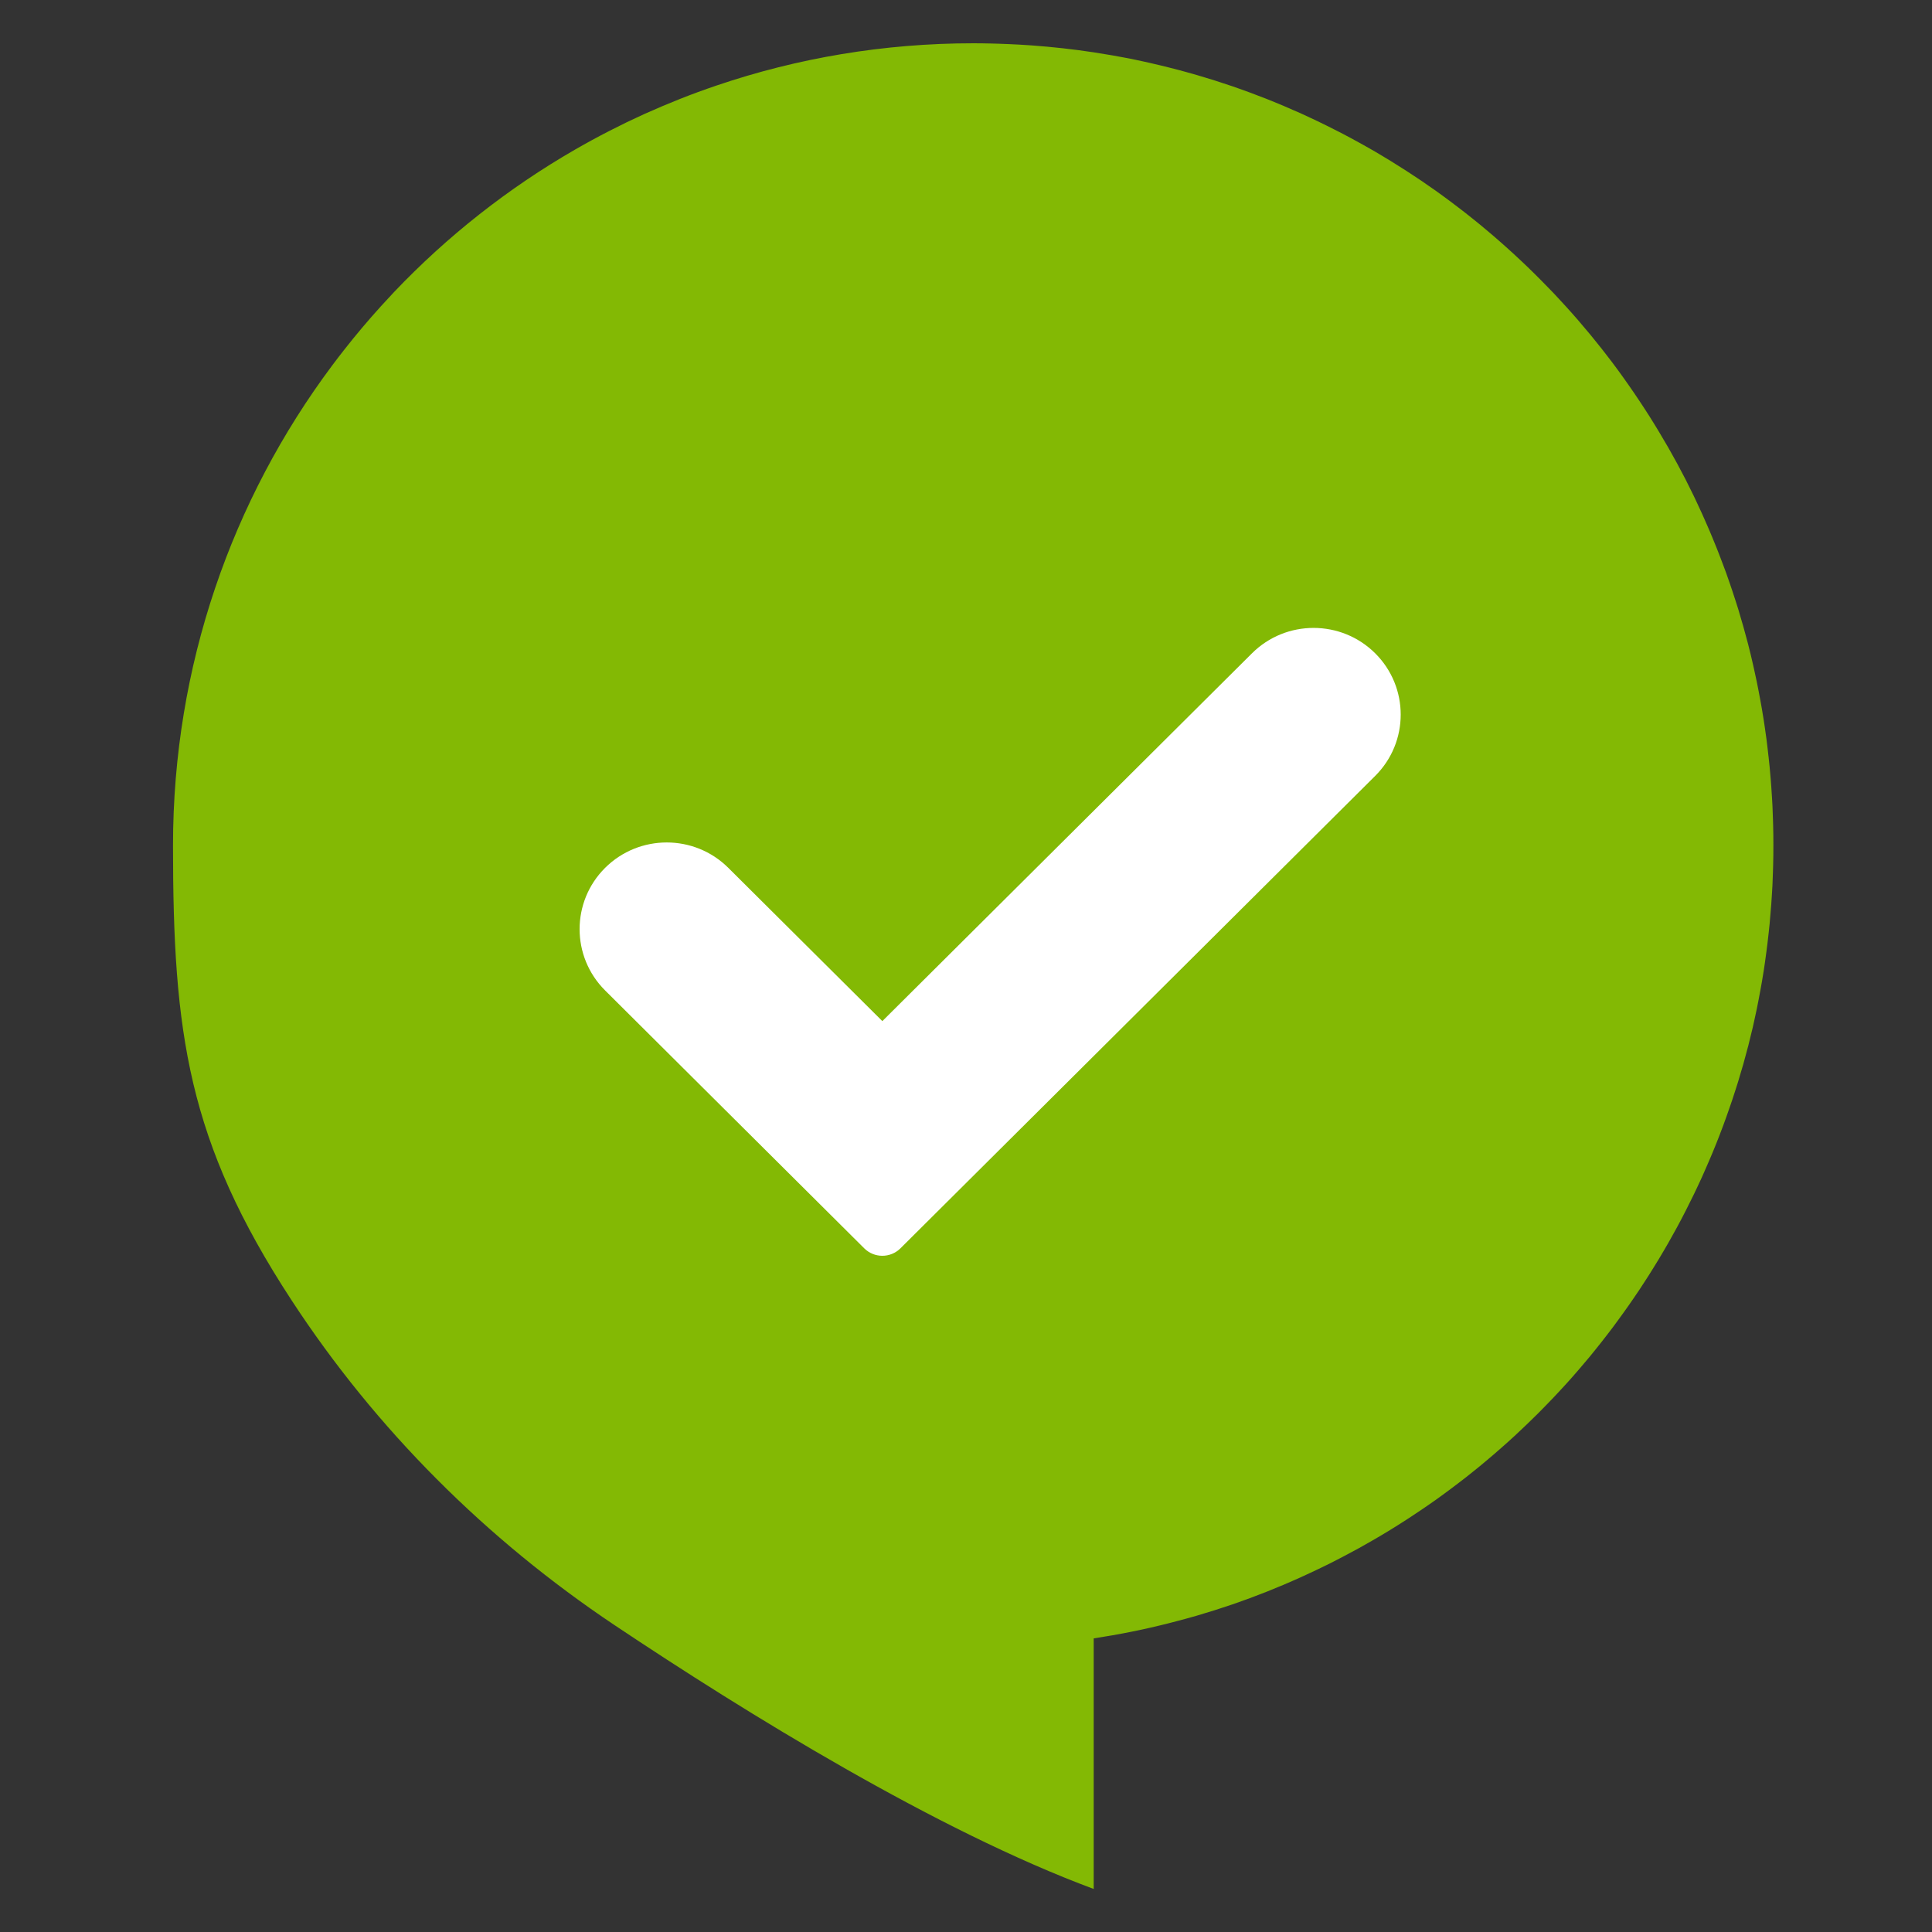
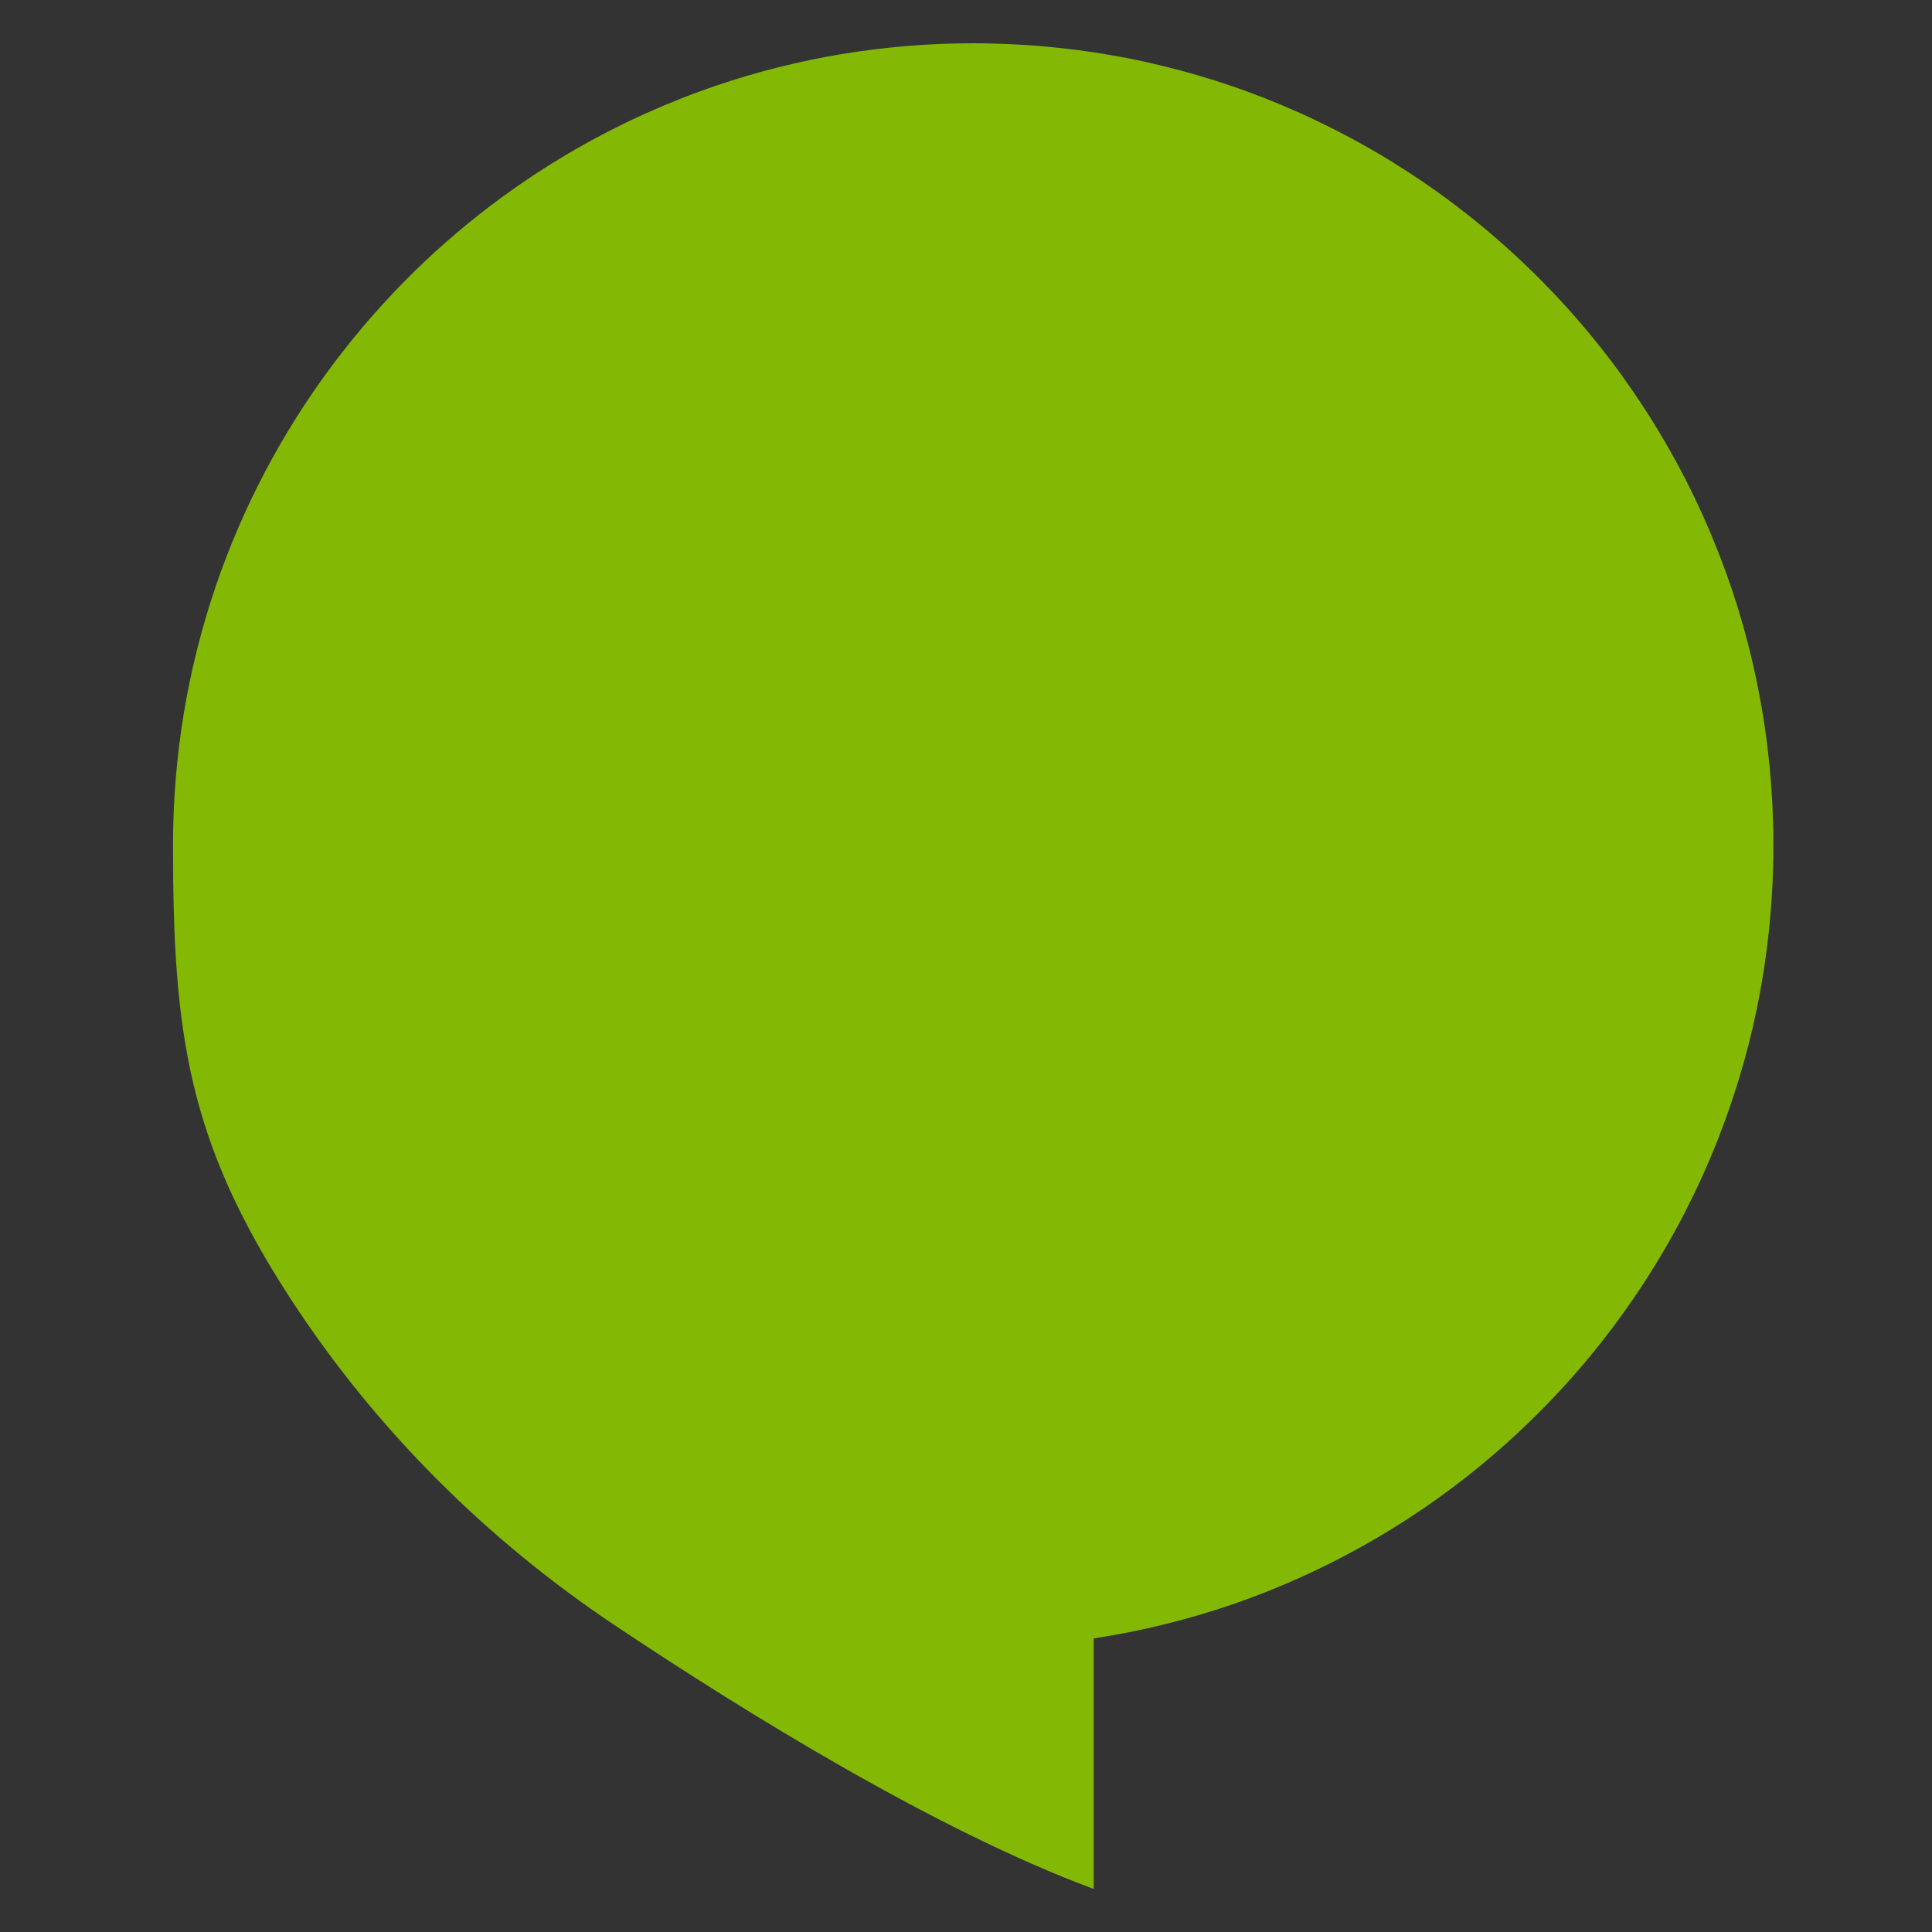
<svg xmlns="http://www.w3.org/2000/svg" width="40" height="40" viewBox="0 0 40 40" fill="none">
  <rect x="0" y="0" width="40" height="40" fill="#333333" stroke="none" />
  <path d="M36.707 16.96C36.704 16.869 36.701 16.777 36.697 16.686C36.694 16.633 36.691 16.58 36.688 16.527C36.683 16.445 36.678 16.363 36.672 16.281C36.668 16.225 36.663 16.168 36.659 16.112C36.653 16.034 36.646 15.956 36.638 15.877C36.632 15.82 36.627 15.763 36.62 15.705C36.612 15.629 36.603 15.552 36.594 15.476C36.588 15.419 36.581 15.361 36.573 15.304C36.563 15.228 36.552 15.152 36.541 15.076C36.533 15.02 36.525 14.963 36.516 14.908C36.504 14.83 36.49 14.754 36.478 14.677C36.468 14.623 36.459 14.569 36.449 14.514C36.435 14.434 36.42 14.355 36.404 14.276C36.394 14.225 36.384 14.175 36.374 14.124C36.356 14.036 36.336 13.947 36.317 13.86C36.308 13.819 36.3 13.778 36.29 13.739C36.261 13.611 36.23 13.484 36.198 13.358C36.192 13.336 36.186 13.315 36.181 13.293C36.153 13.188 36.125 13.083 36.096 12.98C36.083 12.934 36.069 12.889 36.056 12.843C36.033 12.763 36.01 12.684 35.986 12.604C35.97 12.553 35.953 12.502 35.937 12.451C35.913 12.378 35.89 12.305 35.866 12.233C35.849 12.18 35.83 12.127 35.812 12.074C35.788 12.004 35.763 11.935 35.739 11.865C35.719 11.811 35.7 11.758 35.679 11.704C35.654 11.636 35.628 11.568 35.602 11.501C35.581 11.447 35.561 11.393 35.539 11.34C35.512 11.273 35.485 11.206 35.457 11.139C35.435 11.086 35.414 11.033 35.391 10.981C35.362 10.914 35.333 10.847 35.303 10.78C35.281 10.728 35.258 10.678 35.235 10.627C35.203 10.557 35.171 10.489 35.139 10.42C35.116 10.372 35.095 10.324 35.072 10.277C35.034 10.2 34.996 10.124 34.958 10.047C34.938 10.008 34.92 9.97 34.901 9.932C34.843 9.819 34.784 9.708 34.724 9.597C34.705 9.561 34.684 9.525 34.664 9.489C34.622 9.413 34.581 9.338 34.538 9.263C34.511 9.216 34.484 9.17 34.456 9.124C34.419 9.06 34.382 8.996 34.344 8.934C34.315 8.884 34.285 8.836 34.254 8.786C34.218 8.727 34.181 8.667 34.144 8.609C34.112 8.559 34.079 8.509 34.047 8.459C34.01 8.402 33.973 8.345 33.935 8.289C33.902 8.239 33.868 8.189 33.834 8.139C33.797 8.084 33.759 8.028 33.72 7.974C33.686 7.924 33.65 7.874 33.615 7.825C33.576 7.77 33.537 7.717 33.498 7.663C33.462 7.614 33.425 7.565 33.389 7.516C33.349 7.463 33.308 7.41 33.267 7.357C33.23 7.309 33.193 7.262 33.156 7.214C33.114 7.161 33.071 7.108 33.028 7.055C32.991 7.01 32.954 6.963 32.917 6.918C32.87 6.861 32.822 6.805 32.774 6.749C32.739 6.708 32.706 6.667 32.671 6.627C32.591 6.535 32.51 6.443 32.428 6.353C32.389 6.309 32.349 6.267 32.309 6.224C32.263 6.174 32.218 6.124 32.171 6.075C32.128 6.03 32.084 5.985 32.04 5.94C31.996 5.894 31.951 5.848 31.906 5.803C31.861 5.757 31.815 5.712 31.77 5.667C31.726 5.624 31.681 5.58 31.636 5.536C31.59 5.491 31.542 5.446 31.495 5.402C31.45 5.36 31.405 5.318 31.36 5.276C31.312 5.232 31.264 5.188 31.215 5.144C31.17 5.104 31.124 5.063 31.079 5.023C31.03 4.979 30.98 4.935 30.93 4.893C30.884 4.854 30.838 4.815 30.792 4.776C30.741 4.733 30.69 4.691 30.639 4.648C30.593 4.61 30.546 4.573 30.5 4.536C30.447 4.494 30.395 4.451 30.342 4.41C30.296 4.374 30.25 4.339 30.203 4.303C30.149 4.262 30.095 4.22 30.04 4.179C29.985 4.137 29.928 4.097 29.872 4.055C29.772 3.981 29.671 3.91 29.568 3.84C29.524 3.81 29.482 3.78 29.439 3.75C29.379 3.709 29.319 3.671 29.259 3.631C29.213 3.601 29.168 3.57 29.121 3.54C29.062 3.502 29.002 3.465 28.942 3.427C28.895 3.397 28.847 3.367 28.799 3.337C28.739 3.3 28.679 3.264 28.619 3.228C28.57 3.199 28.521 3.17 28.473 3.141C28.412 3.106 28.351 3.071 28.289 3.036C28.24 3.009 28.191 2.981 28.142 2.954C28.08 2.919 28.018 2.886 27.955 2.852C27.905 2.826 27.856 2.799 27.806 2.773C27.743 2.74 27.68 2.707 27.616 2.676C27.567 2.651 27.517 2.626 27.467 2.601C27.402 2.57 27.337 2.537 27.272 2.506C27.224 2.483 27.175 2.46 27.125 2.437C27.058 2.406 26.991 2.375 26.925 2.344C26.879 2.324 26.832 2.304 26.786 2.284C26.715 2.253 26.644 2.221 26.573 2.191C26.544 2.179 26.515 2.167 26.487 2.155C26.323 2.087 26.158 2.02 25.991 1.959C25.954 1.945 25.917 1.93 25.881 1.917C25.807 1.89 25.732 1.864 25.659 1.837C25.611 1.821 25.564 1.804 25.517 1.787C25.446 1.762 25.374 1.739 25.302 1.716C25.251 1.699 25.2 1.682 25.149 1.666C25.078 1.644 25.007 1.622 24.936 1.601C24.884 1.585 24.831 1.569 24.777 1.553C24.707 1.532 24.635 1.513 24.564 1.493C24.511 1.478 24.457 1.463 24.403 1.449C24.332 1.43 24.26 1.412 24.188 1.394C24.134 1.38 24.08 1.367 24.026 1.354C23.953 1.337 23.881 1.319 23.808 1.303C23.754 1.291 23.7 1.279 23.646 1.267C23.573 1.251 23.499 1.236 23.425 1.22C23.372 1.21 23.319 1.2 23.267 1.19C23.191 1.175 23.114 1.161 23.038 1.148C22.989 1.139 22.941 1.131 22.892 1.124C22.811 1.11 22.73 1.096 22.648 1.084C22.223 1.019 21.793 0.972 21.358 0.94C21.343 0.939 21.328 0.938 21.312 0.937C21.169 0.927 21.025 0.919 20.881 0.913C20.809 0.91 20.738 0.907 20.667 0.905C20.619 0.903 20.571 0.902 20.523 0.901C20.4 0.898 20.277 0.896 20.154 0.896C18.295 0.896 16.508 1.203 14.84 1.769C14.583 1.856 14.329 1.949 14.079 2.048C13.828 2.148 13.58 2.253 13.335 2.363C13.213 2.419 13.092 2.476 12.97 2.534C12.729 2.651 12.491 2.773 12.256 2.901C12.139 2.965 12.022 3.03 11.906 3.097C10.518 3.897 9.257 4.892 8.16 6.045C8.069 6.142 7.979 6.239 7.89 6.337C7.622 6.632 7.365 6.937 7.12 7.25C7.038 7.354 6.957 7.46 6.877 7.567C4.806 10.34 3.582 13.779 3.582 17.504C3.582 21.383 3.883 23.627 6.037 26.921C7.784 29.595 10.07 31.872 12.724 33.647C15.45 35.469 19.39 37.901 22.644 39.109V33.921C22.726 33.908 22.807 33.894 22.888 33.881C22.937 33.873 22.986 33.865 23.034 33.857C23.111 33.844 23.186 33.829 23.263 33.815C23.316 33.805 23.369 33.795 23.421 33.784C23.495 33.769 23.569 33.753 23.643 33.738C23.697 33.726 23.751 33.714 23.804 33.702C23.877 33.686 23.949 33.669 24.022 33.651C24.076 33.638 24.13 33.625 24.184 33.611C24.256 33.593 24.327 33.574 24.399 33.555C24.453 33.541 24.507 33.526 24.56 33.512C24.632 33.492 24.703 33.472 24.774 33.452C24.827 33.437 24.879 33.421 24.932 33.404C25.003 33.383 25.074 33.361 25.145 33.339C25.197 33.323 25.247 33.306 25.298 33.289C25.37 33.266 25.442 33.242 25.513 33.218C25.561 33.201 25.607 33.184 25.655 33.168C25.729 33.142 25.804 33.116 25.877 33.088C25.913 33.074 25.95 33.059 25.987 33.046C26.153 32.985 26.319 32.918 26.483 32.849C26.511 32.837 26.54 32.826 26.569 32.814C26.641 32.784 26.711 32.752 26.783 32.721C26.829 32.701 26.875 32.681 26.921 32.66C26.988 32.63 27.055 32.599 27.122 32.567C27.171 32.545 27.22 32.522 27.269 32.498C27.334 32.467 27.398 32.436 27.463 32.404C27.513 32.379 27.563 32.354 27.613 32.329C27.676 32.297 27.739 32.264 27.802 32.231C27.852 32.206 27.902 32.179 27.951 32.152C28.014 32.119 28.076 32.085 28.138 32.051C28.187 32.024 28.236 31.996 28.285 31.968C28.347 31.933 28.408 31.899 28.469 31.863C28.518 31.835 28.566 31.806 28.615 31.777C28.675 31.741 28.735 31.704 28.795 31.668C28.843 31.638 28.891 31.608 28.938 31.579C28.998 31.541 29.058 31.503 29.117 31.465C29.163 31.436 29.209 31.405 29.254 31.375C29.314 31.335 29.375 31.296 29.434 31.255C29.478 31.226 29.52 31.195 29.564 31.166C29.665 31.097 29.765 31.026 29.863 30.954C29.92 30.911 29.979 30.87 30.036 30.826C30.091 30.785 30.145 30.744 30.2 30.702C30.246 30.666 30.293 30.632 30.338 30.596C30.391 30.554 30.443 30.512 30.496 30.47C30.542 30.433 30.588 30.395 30.635 30.358C30.686 30.315 30.737 30.273 30.788 30.23C30.834 30.192 30.88 30.153 30.925 30.114C30.976 30.071 31.025 30.027 31.075 29.983C31.12 29.944 31.166 29.903 31.211 29.863C31.259 29.819 31.308 29.775 31.357 29.73C31.402 29.689 31.447 29.647 31.491 29.604C31.538 29.56 31.586 29.515 31.632 29.47C31.677 29.427 31.721 29.383 31.766 29.339C31.812 29.294 31.858 29.25 31.902 29.204C31.947 29.159 31.991 29.113 32.036 29.067C32.08 29.022 32.124 28.977 32.167 28.931C32.213 28.883 32.258 28.833 32.305 28.783C32.345 28.74 32.385 28.697 32.425 28.653C32.507 28.563 32.588 28.471 32.668 28.378C32.703 28.338 32.738 28.297 32.772 28.256C32.82 28.2 32.867 28.145 32.914 28.088C32.952 28.043 32.988 27.997 33.025 27.951C33.068 27.898 33.111 27.845 33.152 27.792C33.19 27.745 33.227 27.697 33.263 27.649C33.304 27.596 33.345 27.543 33.385 27.49C33.421 27.441 33.457 27.392 33.493 27.343C33.532 27.289 33.572 27.235 33.61 27.182C33.646 27.132 33.681 27.082 33.716 27.033C33.754 26.978 33.792 26.924 33.83 26.868C33.864 26.818 33.898 26.768 33.932 26.718C33.97 26.662 34.006 26.605 34.043 26.548C34.076 26.498 34.108 26.448 34.14 26.398C34.177 26.339 34.214 26.28 34.25 26.221C34.281 26.172 34.311 26.123 34.341 26.073C34.379 26.01 34.416 25.947 34.453 25.884C34.48 25.837 34.508 25.79 34.535 25.743C34.577 25.669 34.619 25.594 34.66 25.519C34.68 25.482 34.701 25.446 34.721 25.409C34.781 25.298 34.84 25.187 34.897 25.074C34.917 25.035 34.936 24.997 34.955 24.958C34.993 24.882 35.032 24.806 35.069 24.729C35.092 24.682 35.114 24.634 35.137 24.586C35.169 24.517 35.201 24.448 35.233 24.38C35.256 24.329 35.278 24.278 35.301 24.226C35.33 24.159 35.359 24.093 35.388 24.026C35.411 23.973 35.433 23.92 35.455 23.868C35.483 23.801 35.51 23.734 35.537 23.667C35.558 23.613 35.579 23.56 35.6 23.506C35.626 23.438 35.652 23.371 35.677 23.303C35.697 23.249 35.717 23.195 35.736 23.141C35.761 23.072 35.785 23.002 35.809 22.933C35.828 22.88 35.846 22.827 35.864 22.773C35.888 22.701 35.912 22.628 35.935 22.555C35.951 22.504 35.968 22.453 35.984 22.401C36.008 22.322 36.031 22.243 36.054 22.164C36.068 22.118 36.081 22.073 36.095 22.026C36.124 21.923 36.151 21.818 36.179 21.714C36.185 21.692 36.191 21.67 36.197 21.648C36.229 21.522 36.26 21.395 36.29 21.267C36.299 21.227 36.307 21.186 36.317 21.145C36.336 21.057 36.356 20.969 36.374 20.881C36.384 20.83 36.395 20.78 36.404 20.729C36.42 20.65 36.435 20.571 36.449 20.491C36.459 20.437 36.468 20.382 36.478 20.328C36.491 20.252 36.504 20.175 36.516 20.098C36.525 20.041 36.533 19.985 36.541 19.929C36.552 19.853 36.563 19.777 36.572 19.701C36.58 19.644 36.587 19.586 36.594 19.529C36.603 19.453 36.612 19.377 36.62 19.299C36.626 19.242 36.632 19.185 36.638 19.127C36.645 19.05 36.652 18.971 36.658 18.893C36.663 18.837 36.668 18.781 36.672 18.724C36.678 18.643 36.683 18.561 36.688 18.479C36.691 18.426 36.694 18.373 36.697 18.32C36.701 18.229 36.704 18.138 36.707 18.047C36.708 18.002 36.711 17.957 36.711 17.912C36.715 17.776 36.716 17.64 36.716 17.502C36.716 17.365 36.715 17.229 36.711 17.093C36.71 17.048 36.708 17.003 36.707 16.958V16.96Z" fill="#83B904" />
-   <path d="M28.472 13.526C27.767 12.825 26.625 12.825 25.921 13.526L18.268 21.141L15.079 17.968C14.375 17.267 13.233 17.267 12.528 17.968C11.824 18.669 11.824 19.805 12.528 20.506L17.894 25.846C18.101 26.051 18.435 26.051 18.642 25.846L28.472 16.064C29.176 15.363 29.176 14.227 28.472 13.526Z" fill="white" />
</svg>